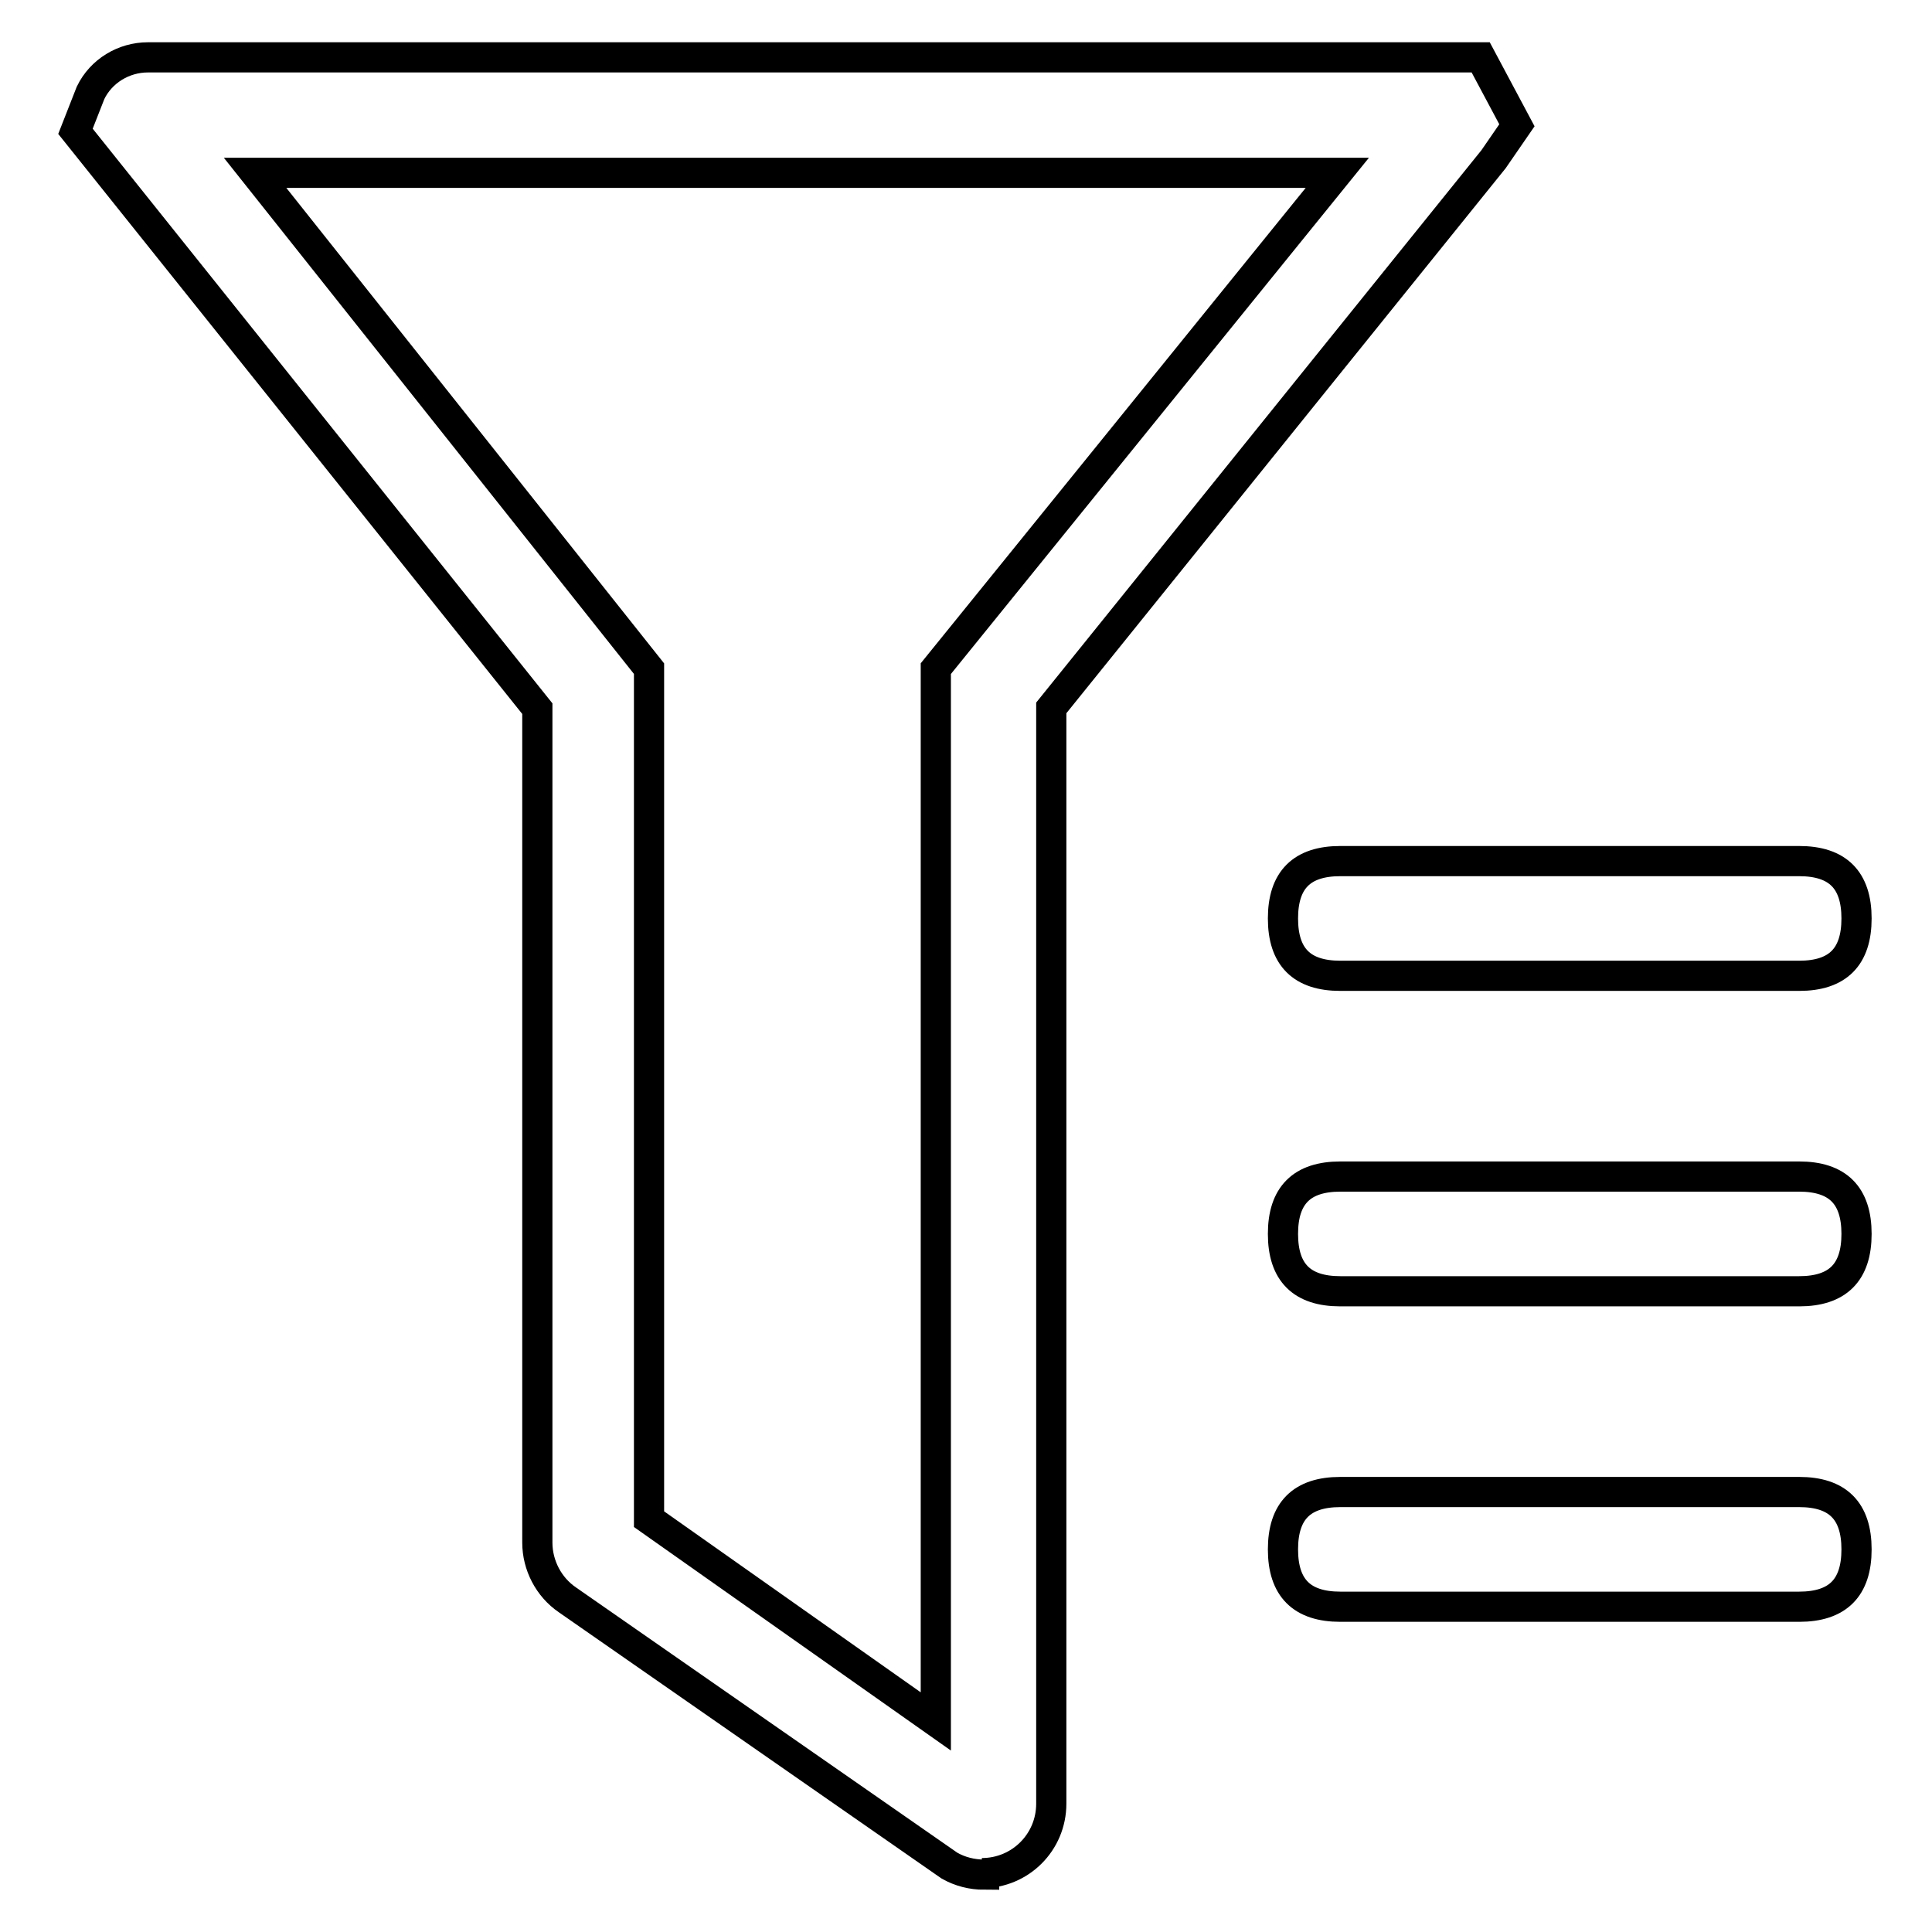
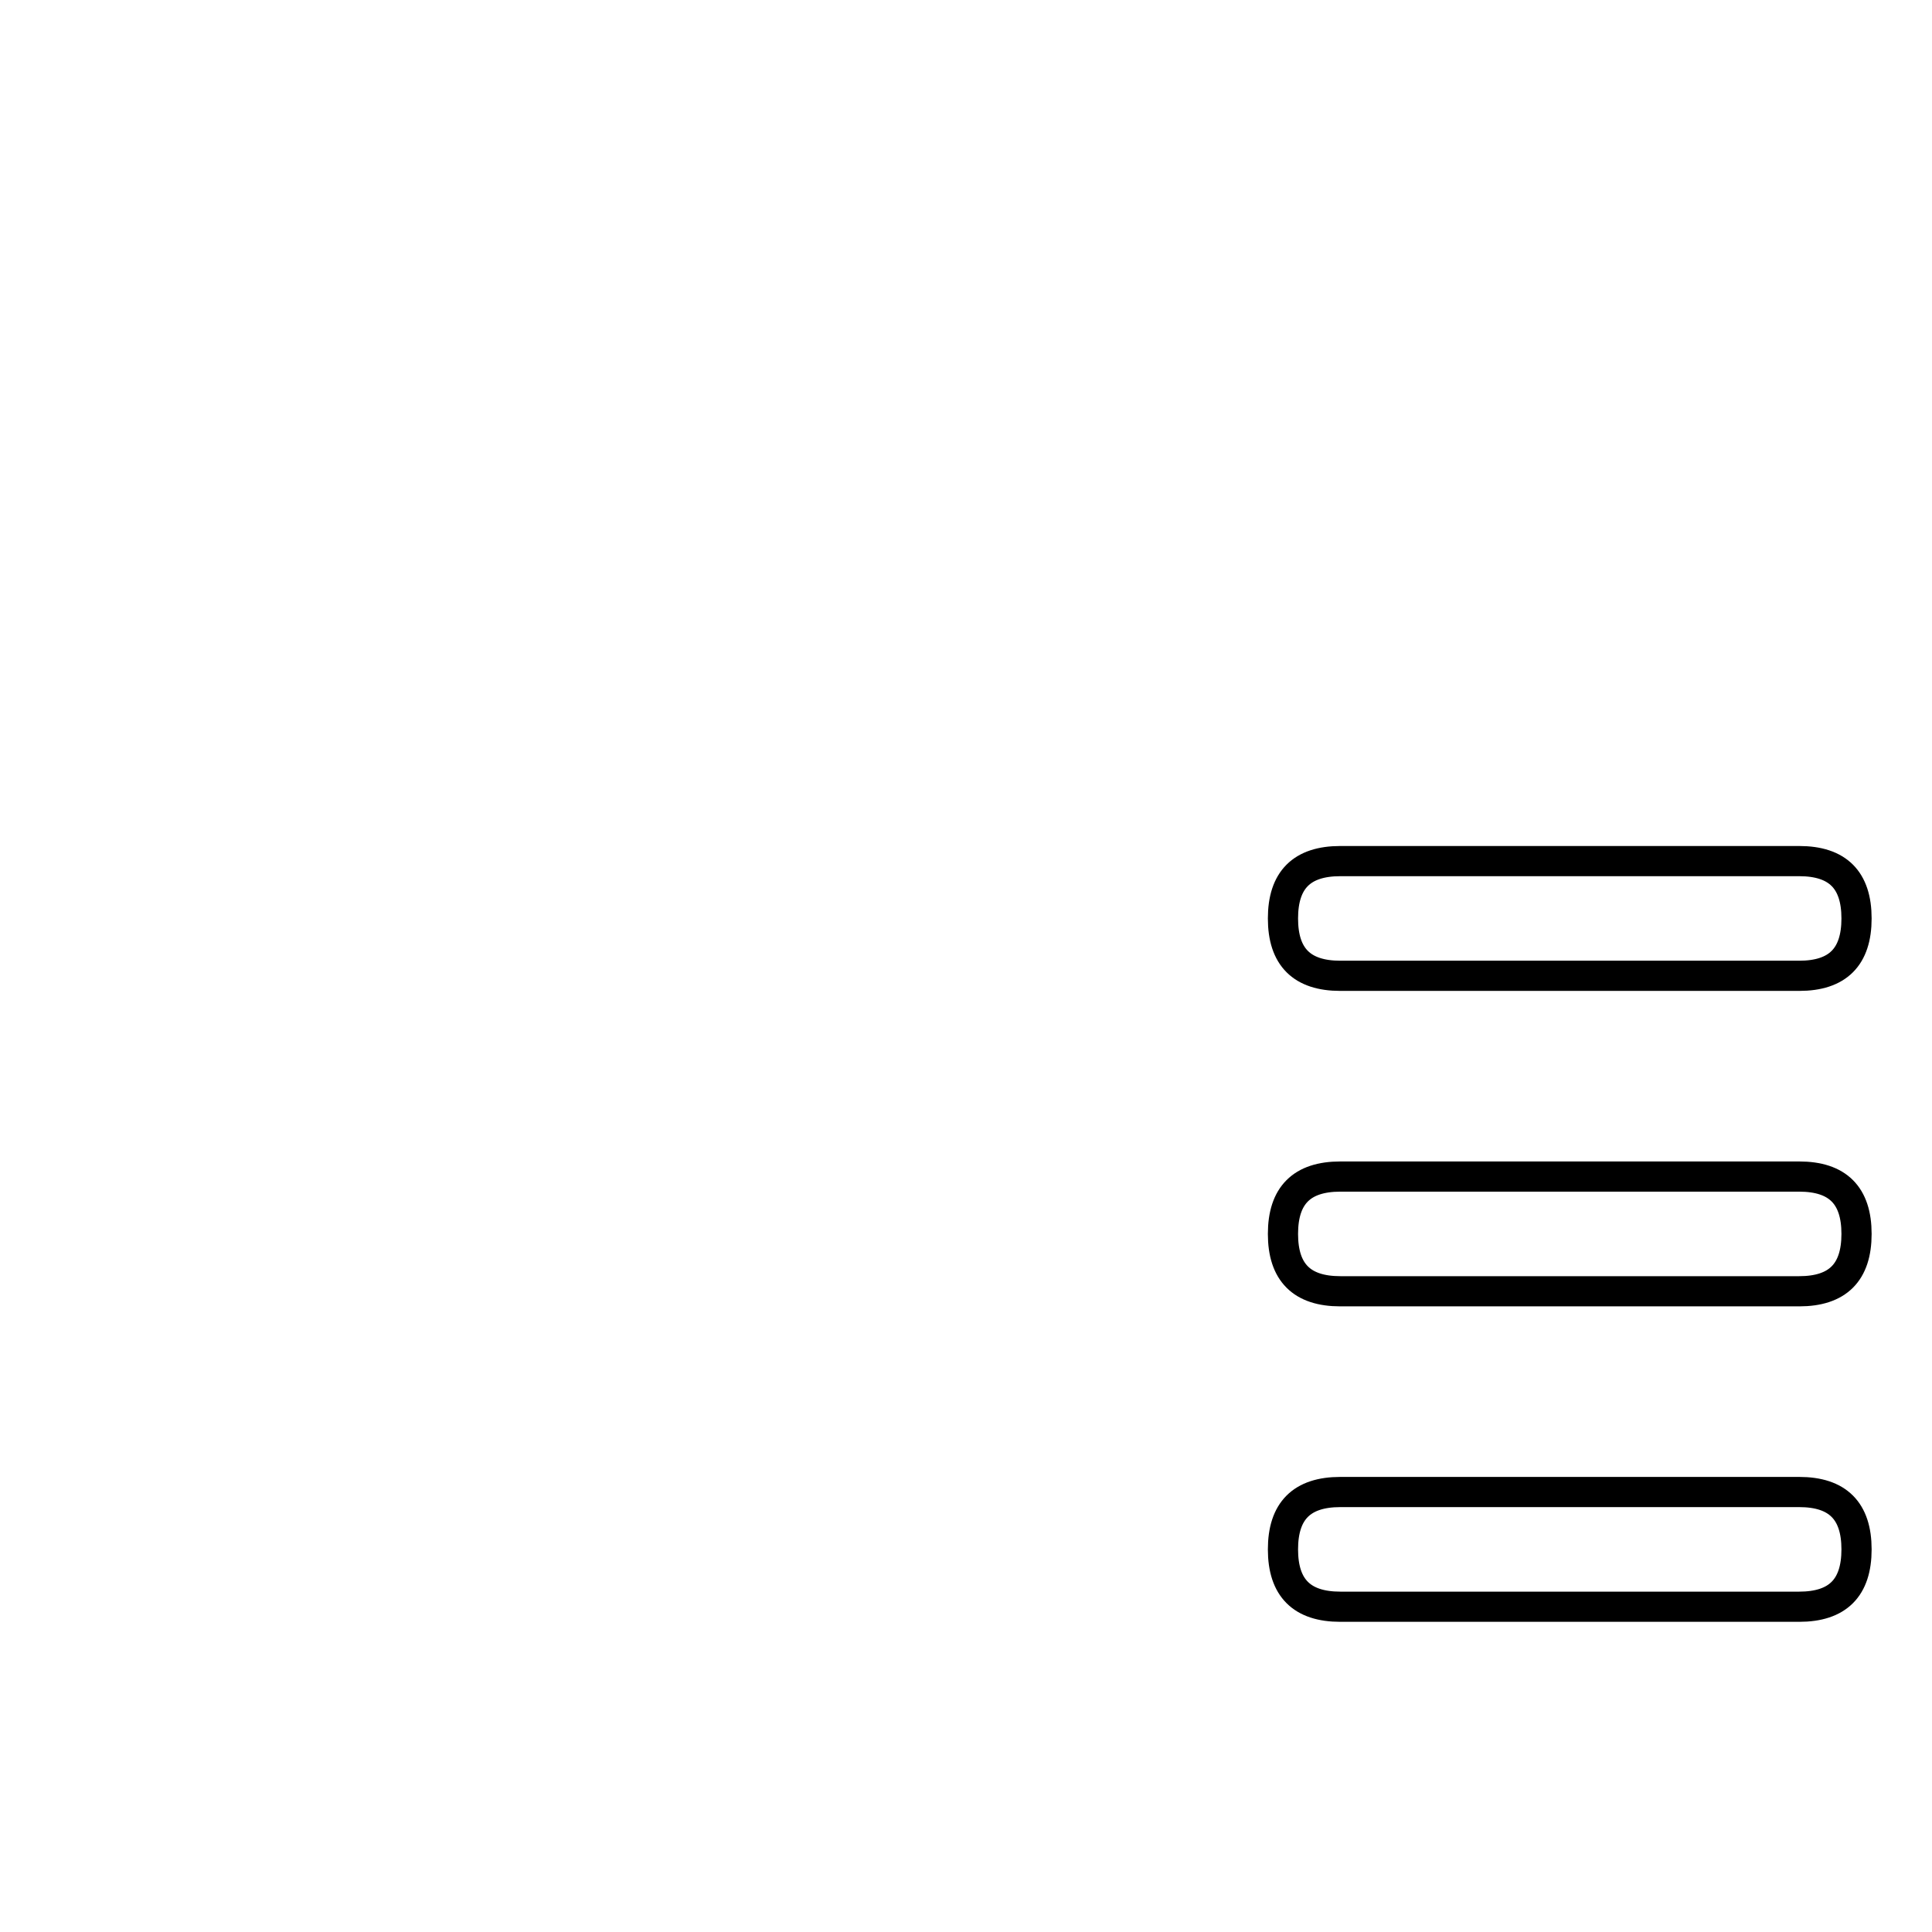
<svg xmlns="http://www.w3.org/2000/svg" version="1.1" x="0px" y="0px" viewBox="0 0 256 256" enable-background="new 0 0 256 256" xml:space="preserve">
  <g>
-     <path stroke-width="4" fill-opacity="0" stroke="#000000" d="M130.4,248.4c-1.6,0-3.2-0.4-4.6-1.2L75.2,212c-2.5-1.7-4-4.6-4-7.6V93.9L10,17.4l2-5.1 c1.4-2.9,4.4-4.7,7.6-4.7h176.6l4.8,9l-3.1,4.5l-58.6,72.7v145.2c0,5.1-4.1,9.2-9.2,9.2H130.4z M86,201.3l38,26.8V88.6l53.2-65.7 H33.8L86,88.6V201.3z" />
    <path stroke-width="4" fill-opacity="0" stroke="#000000" d="M177.6,114.1h60.8c5.1,0,7.6,2.5,7.6,7.6c0,5.1-2.5,7.6-7.6,7.6h-60.8c-5.1,0-7.6-2.5-7.6-7.6 C170,116.6,172.5,114.1,177.6,114.1z M177.6,155.9h60.8c5.1,0,7.6,2.5,7.6,7.6c0,5.1-2.5,7.6-7.6,7.6h-60.8c-5.1,0-7.6-2.5-7.6-7.6 C170,158.4,172.5,155.9,177.6,155.9z M177.6,197.7h60.8c5.1,0,7.6,2.5,7.6,7.6c0,5.1-2.5,7.6-7.6,7.6h-60.8c-5.1,0-7.6-2.5-7.6-7.6 C170,200.2,172.5,197.7,177.6,197.7z" />
  </g>
</svg>